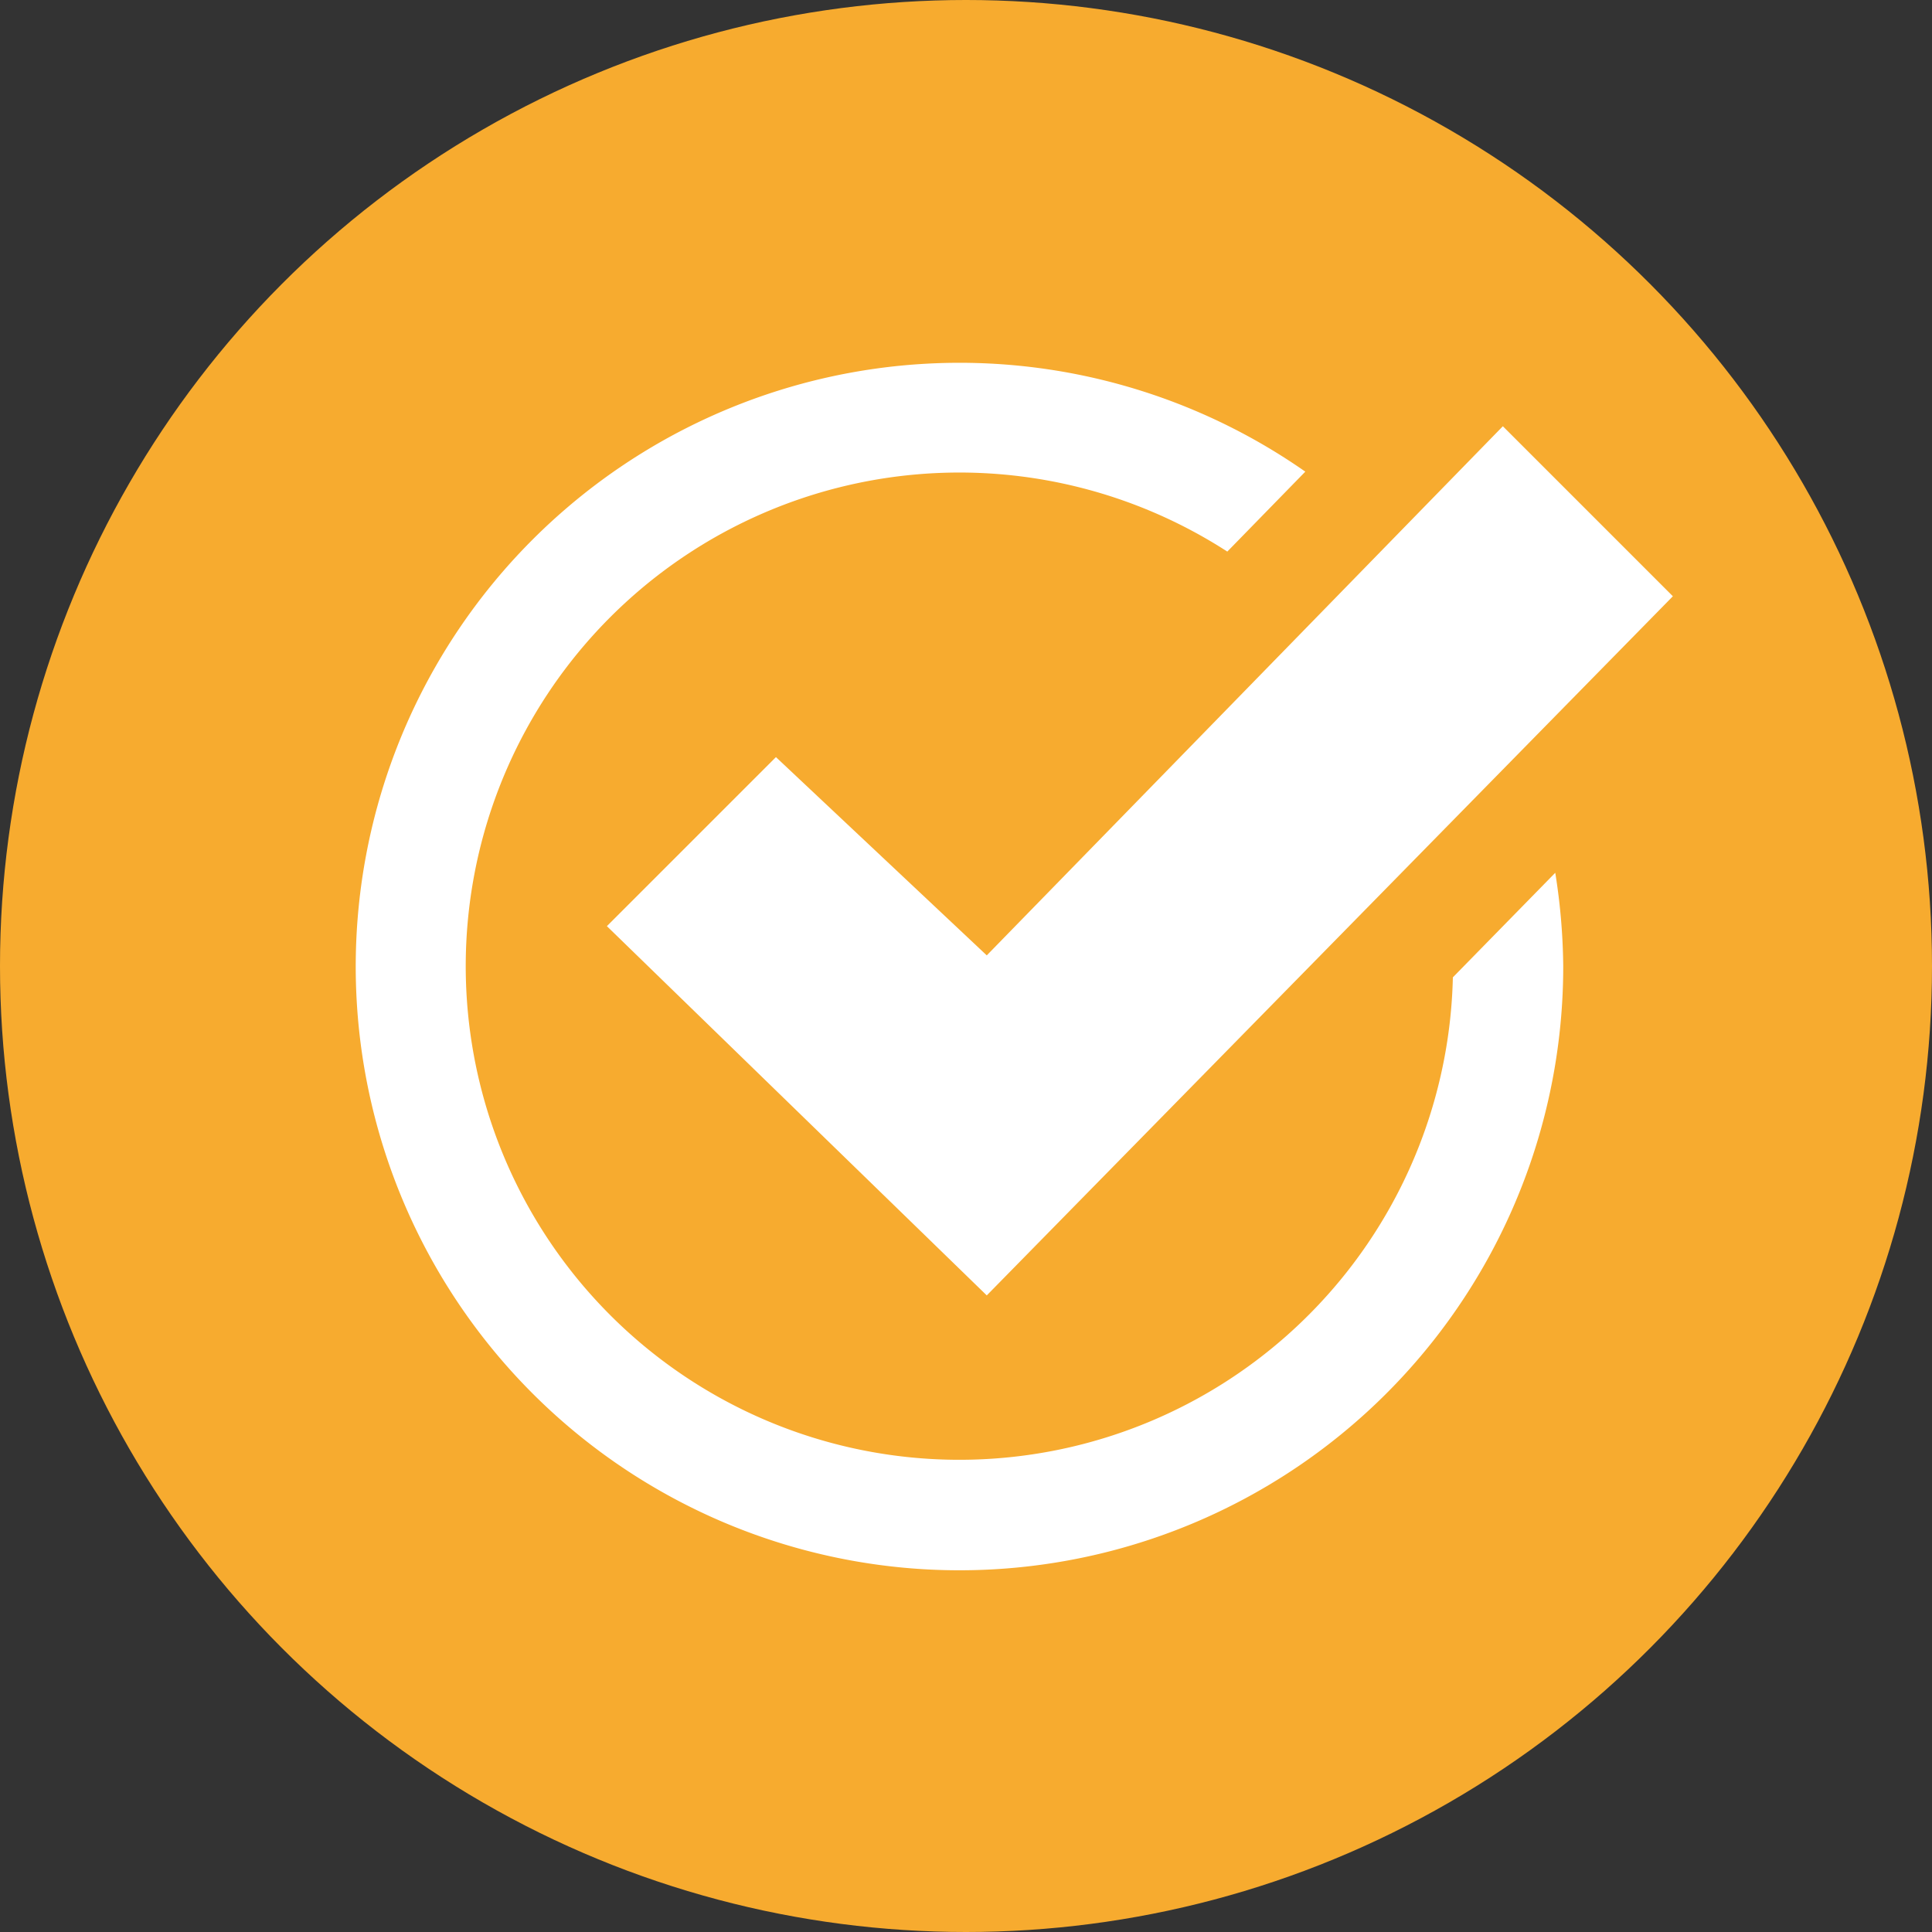
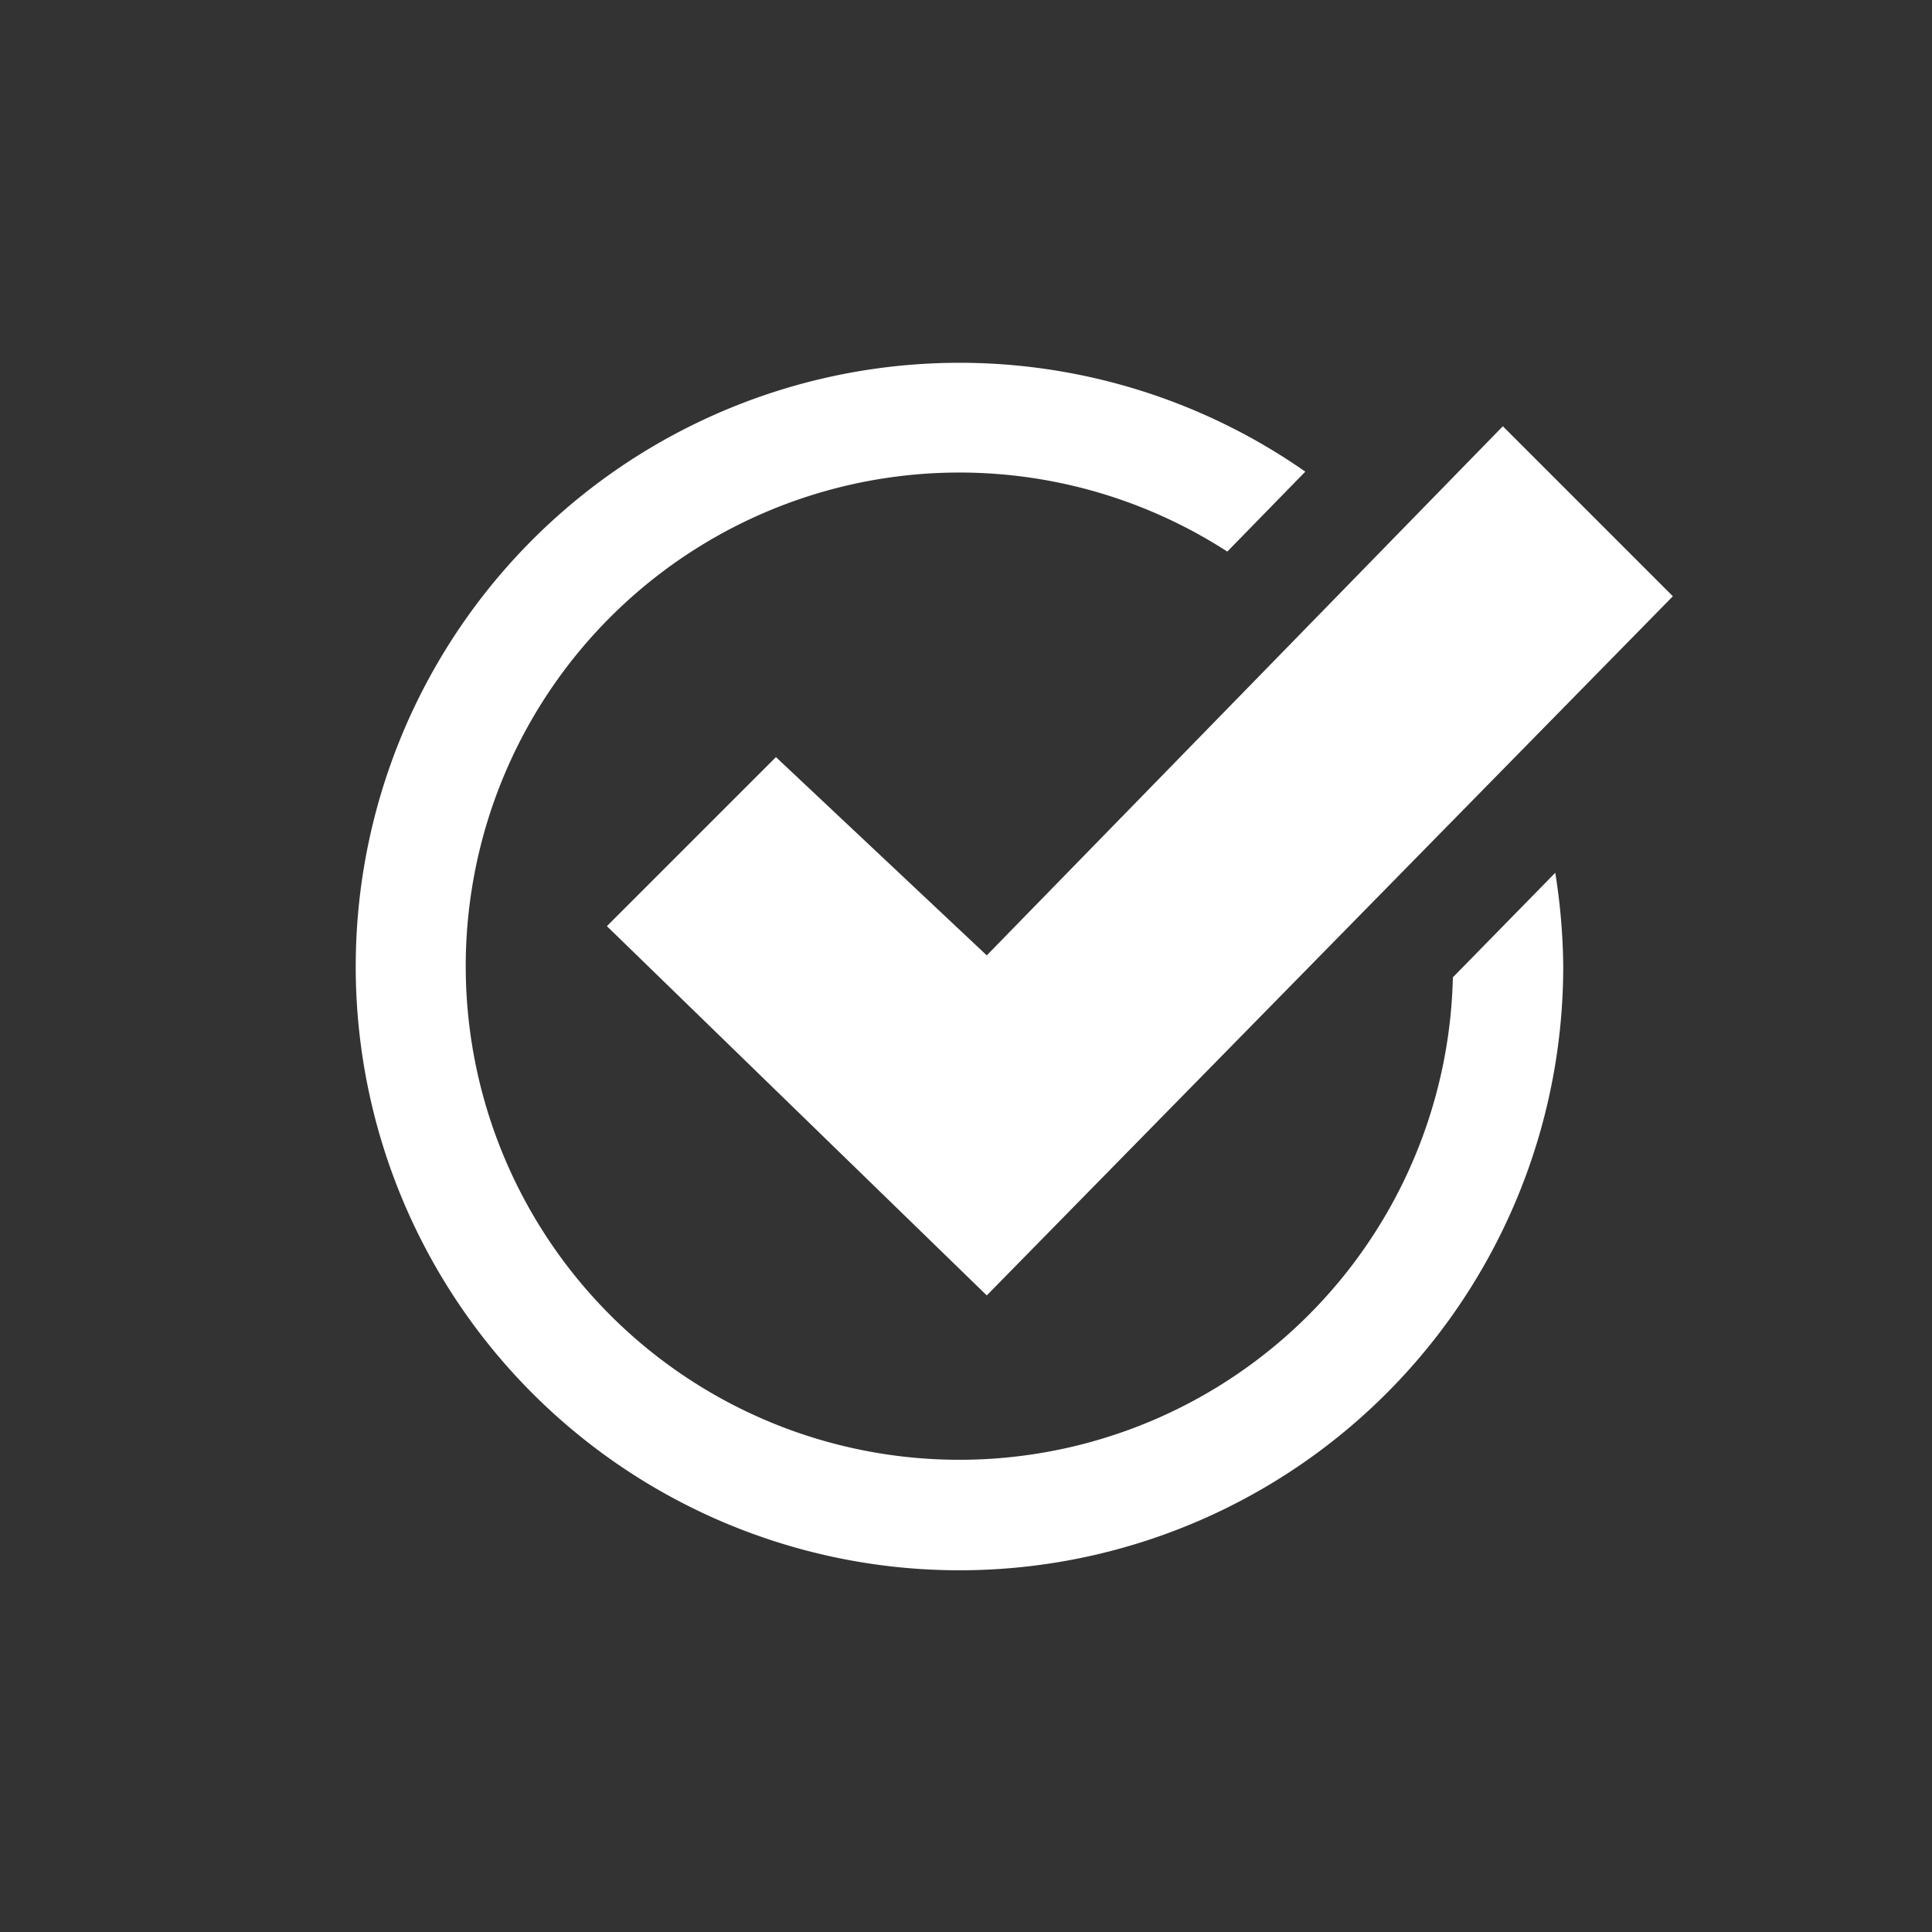
<svg xmlns="http://www.w3.org/2000/svg" width="80" height="80" viewBox="0 0 80 80">
  <rect x="0" y="0" width="80" height="80" fill="#333333" stroke="none" />
  <defs>
    <style>.cls-1{fill:#f7ab2f;}.cls-2{fill:#fff;}</style>
  </defs>
-   <circle class="cls-1" cx="40" cy="40" r="40" />
  <path id="check-mark-14" class="cls-2" d="M64.4,36.14A25.77,25.77,0,0,1,64.73,40,25,25,0,1,1,54.05,19.53l-3.23,3.31a20.44,20.44,0,1,0,9.34,17.63ZM62.23,17.65,40.86,39.56l-8.73-8.21-7,7L40.86,53.64,69.27,24.69Z" />
</svg>